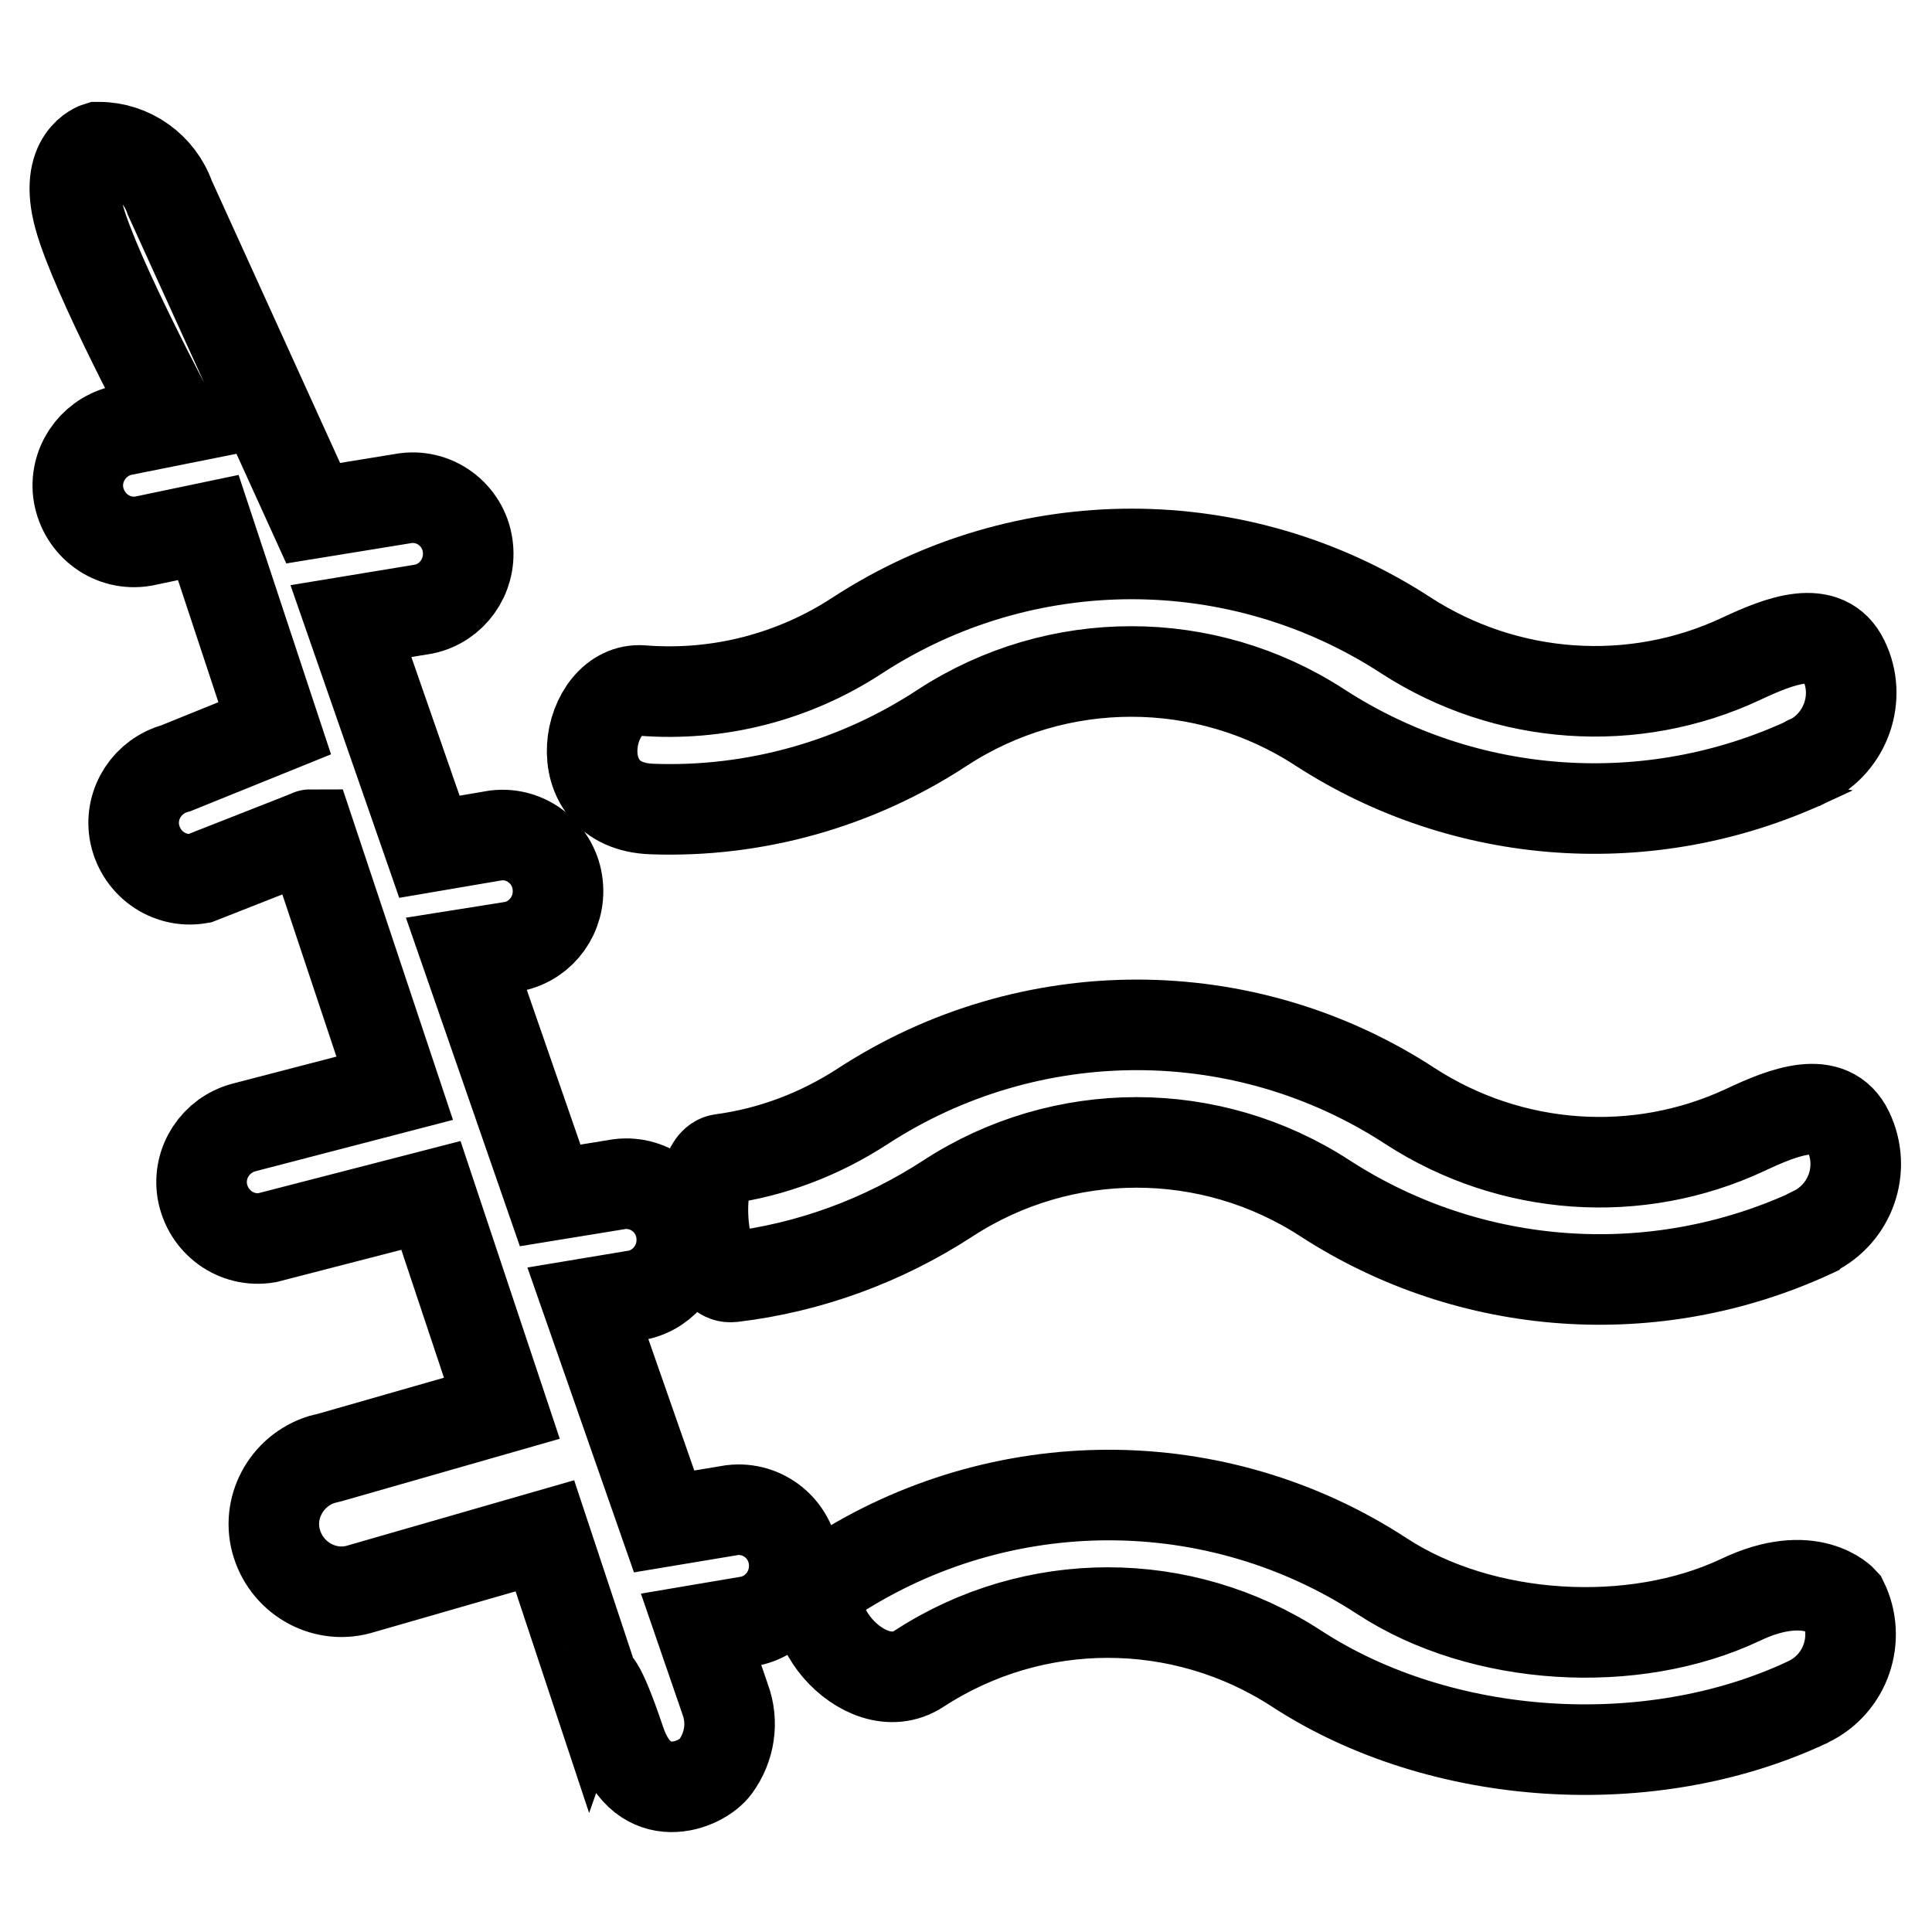
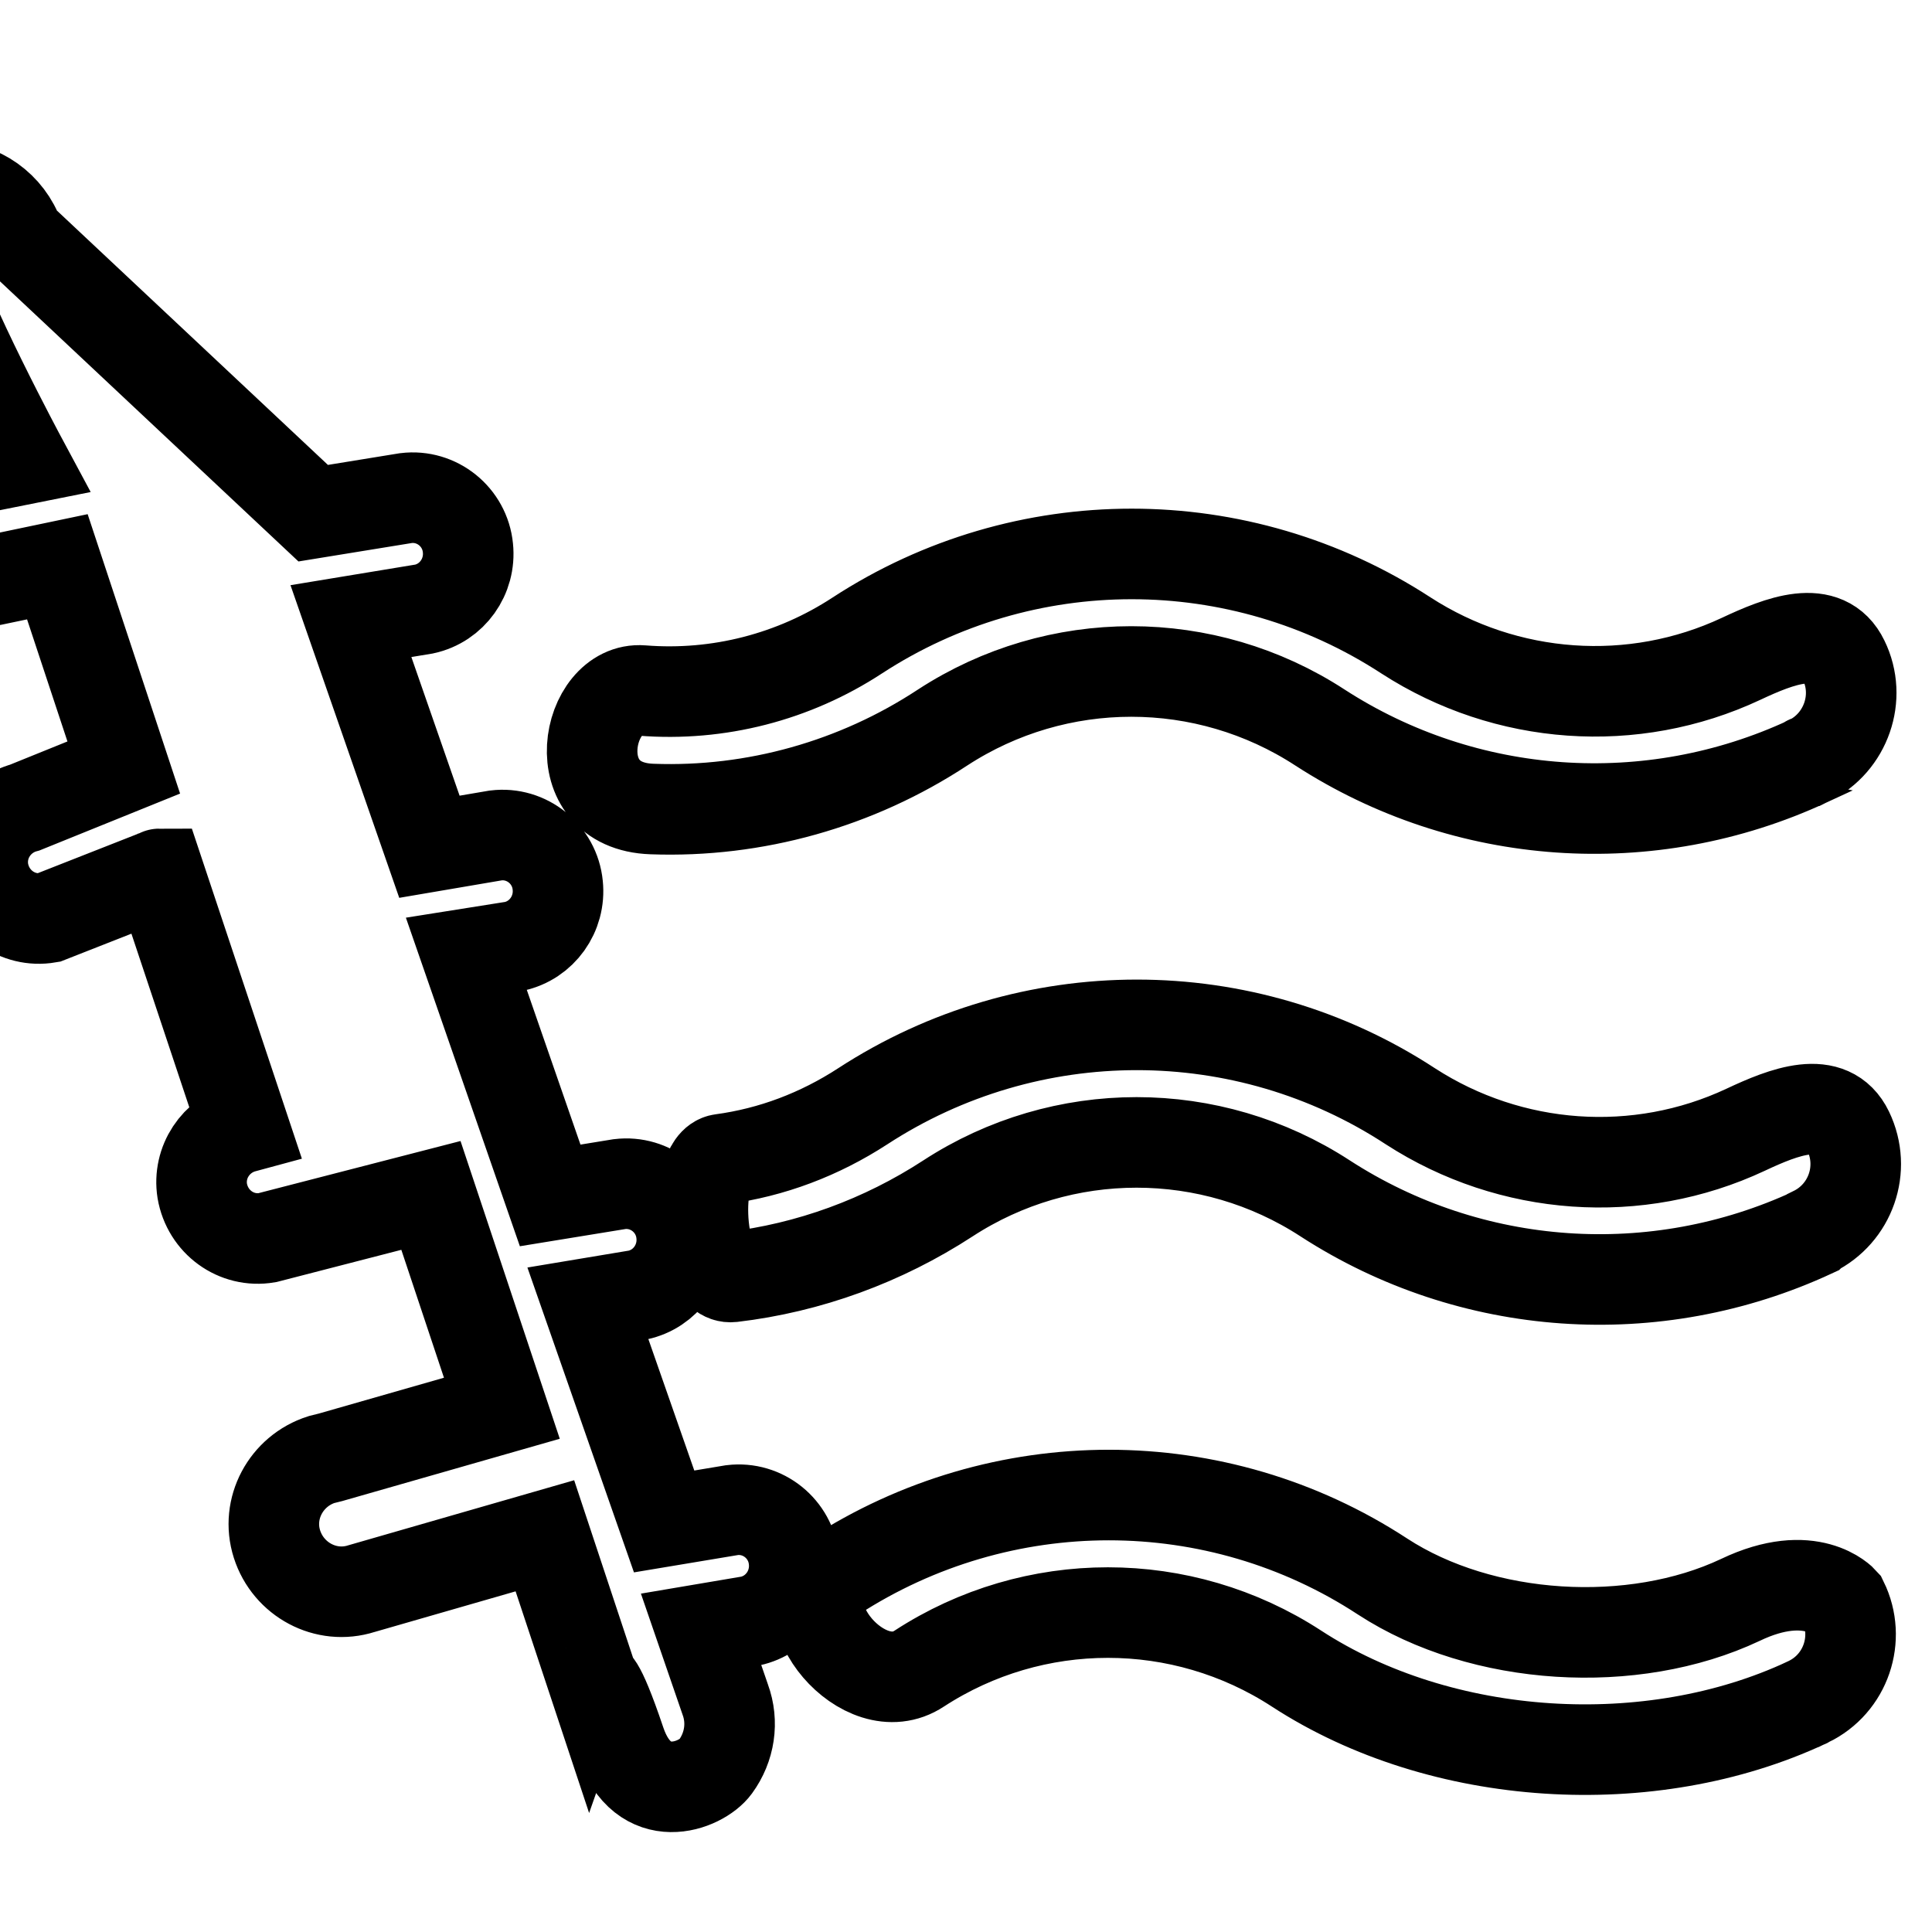
<svg xmlns="http://www.w3.org/2000/svg" version="1.1" x="0px" y="0px" viewBox="0 0 256 256" enable-background="new 0 0 256 256" xml:space="preserve">
  <g>
-     <path stroke-width="12" fill-opacity="0" stroke="#000000" d="M239.5,100.9c-20.9,9.7-45.3,8-64.6-4.5c-15.2-9.9-34.8-9.9-50,0c-11.4,7.5-24.9,11.3-38.5,10.8 c-11.9-0.4-8.8-16.3-1.3-15.7c10.1,0.8,20.1-1.8,28.5-7.3c22.1-14.4,50.6-14.4,72.7,0c13.3,8.6,30.1,9.8,44.4,3.1 c5.1-2.4,11.2-4.8,13.6,0.2c2.4,4.9,0.3,10.9-4.6,13.3C239.6,100.8,239.5,100.8,239.5,100.9z M78.7,223.1l-6.5-19.6l-24.3,7 c-4.7,1.5-9.7-1.2-11.2-5.9s1.2-9.7,5.9-11.2c0.4-0.1,0.8-0.2,1.2-0.3l22.7-6.5l-9.4-28.2l-21.7,5.6c-4.1,0.7-7.9-2.1-8.6-6.2 c-0.6-3.8,1.8-7.4,5.5-8.4l20-5.2l-11.2-33.6c-0.1,0-0.1,0-0.2,0.1l-14.5,5.7c-4.1,0.7-7.9-2.1-8.6-6.2c-0.6-3.8,1.8-7.4,5.5-8.4 l13.1-5.3l-8.8-26.6l-8.6,1.8c-4.1,0.7-7.9-2.1-8.6-6.2c-0.6-3.8,1.8-7.4,5.5-8.4l7-1.4c0,0-10.2-19-12.4-26.9s2.5-9.3,2.5-9.3h0.1 c4.2,0,8,2.7,9.4,6.7L41.5,68l12.3-2c4.1-0.5,7.8,2.5,8.2,6.6c0.4,3.8-2.1,7.3-5.8,8.1l-9.7,1.6l10.4,29.9l8.8-1.5 c4.1-0.5,7.8,2.5,8.2,6.6c0.4,3.8-2.1,7.3-5.8,8.1l-6.3,1l11.1,32l9.2-1.5c4.1-0.5,7.8,2.5,8.2,6.6c0.4,3.8-2.1,7.3-5.8,8.1 l-6.6,1.1l10.1,28.9l9-1.5c4.1-0.5,7.8,2.5,8.2,6.6c0.4,3.8-2.1,7.3-5.8,8.1l-6.5,1.1l3.2,9.3c1.1,3,0.6,6.3-1.3,8.9 c-1.9,2.6-9.6,5.6-12.6-3.3C79.2,221.9,78.7,223.1,78.7,223.1L78.7,223.1z M240.2,163.3c-20.9,9.7-45.3,8-64.6-4.5 c-15.2-9.9-34.8-9.9-50,0c-8.6,5.6-18.4,9.2-28.6,10.4c-4.5,0.5-5.2-15.1-1.4-15.6c6.7-0.9,13-3.3,18.7-7 c22.1-14.4,50.6-14.4,72.6,0c13.3,8.6,30.1,9.8,44.4,3.1c5.1-2.4,11.2-4.8,13.6,0.2c2.4,5,0.3,10.9-4.6,13.3 C240.3,163.2,240.3,163.2,240.2,163.3L240.2,163.3z M183.2,208.9c13.2,8.6,33.2,9.8,47.4,3.1c9.4-4.5,13.6,0.2,13.6,0.2 c2.4,4.9,0.4,10.9-4.6,13.3c-0.1,0-0.1,0.1-0.2,0.1c-20.7,9.7-48.4,8-67.6-4.5c-15.2-9.9-34.8-9.9-50,0 c-7.4,4.9-17.7-8.1-11.3-12.2C132.7,194.5,161.2,194.5,183.2,208.9z" />
+     <path stroke-width="12" fill-opacity="0" stroke="#000000" d="M239.5,100.9c-20.9,9.7-45.3,8-64.6-4.5c-15.2-9.9-34.8-9.9-50,0c-11.4,7.5-24.9,11.3-38.5,10.8 c-11.9-0.4-8.8-16.3-1.3-15.7c10.1,0.8,20.1-1.8,28.5-7.3c22.1-14.4,50.6-14.4,72.7,0c13.3,8.6,30.1,9.8,44.4,3.1 c5.1-2.4,11.2-4.8,13.6,0.2c2.4,4.9,0.3,10.9-4.6,13.3C239.6,100.8,239.5,100.8,239.5,100.9z M78.7,223.1l-6.5-19.6l-24.3,7 c-4.7,1.5-9.7-1.2-11.2-5.9s1.2-9.7,5.9-11.2c0.4-0.1,0.8-0.2,1.2-0.3l22.7-6.5l-9.4-28.2l-21.7,5.6c-4.1,0.7-7.9-2.1-8.6-6.2 c-0.6-3.8,1.8-7.4,5.5-8.4l-11.2-33.6c-0.1,0-0.1,0-0.2,0.1l-14.5,5.7c-4.1,0.7-7.9-2.1-8.6-6.2c-0.6-3.8,1.8-7.4,5.5-8.4 l13.1-5.3l-8.8-26.6l-8.6,1.8c-4.1,0.7-7.9-2.1-8.6-6.2c-0.6-3.8,1.8-7.4,5.5-8.4l7-1.4c0,0-10.2-19-12.4-26.9s2.5-9.3,2.5-9.3h0.1 c4.2,0,8,2.7,9.4,6.7L41.5,68l12.3-2c4.1-0.5,7.8,2.5,8.2,6.6c0.4,3.8-2.1,7.3-5.8,8.1l-9.7,1.6l10.4,29.9l8.8-1.5 c4.1-0.5,7.8,2.5,8.2,6.6c0.4,3.8-2.1,7.3-5.8,8.1l-6.3,1l11.1,32l9.2-1.5c4.1-0.5,7.8,2.5,8.2,6.6c0.4,3.8-2.1,7.3-5.8,8.1 l-6.6,1.1l10.1,28.9l9-1.5c4.1-0.5,7.8,2.5,8.2,6.6c0.4,3.8-2.1,7.3-5.8,8.1l-6.5,1.1l3.2,9.3c1.1,3,0.6,6.3-1.3,8.9 c-1.9,2.6-9.6,5.6-12.6-3.3C79.2,221.9,78.7,223.1,78.7,223.1L78.7,223.1z M240.2,163.3c-20.9,9.7-45.3,8-64.6-4.5 c-15.2-9.9-34.8-9.9-50,0c-8.6,5.6-18.4,9.2-28.6,10.4c-4.5,0.5-5.2-15.1-1.4-15.6c6.7-0.9,13-3.3,18.7-7 c22.1-14.4,50.6-14.4,72.6,0c13.3,8.6,30.1,9.8,44.4,3.1c5.1-2.4,11.2-4.8,13.6,0.2c2.4,5,0.3,10.9-4.6,13.3 C240.3,163.2,240.3,163.2,240.2,163.3L240.2,163.3z M183.2,208.9c13.2,8.6,33.2,9.8,47.4,3.1c9.4-4.5,13.6,0.2,13.6,0.2 c2.4,4.9,0.4,10.9-4.6,13.3c-0.1,0-0.1,0.1-0.2,0.1c-20.7,9.7-48.4,8-67.6-4.5c-15.2-9.9-34.8-9.9-50,0 c-7.4,4.9-17.7-8.1-11.3-12.2C132.7,194.5,161.2,194.5,183.2,208.9z" />
  </g>
</svg>